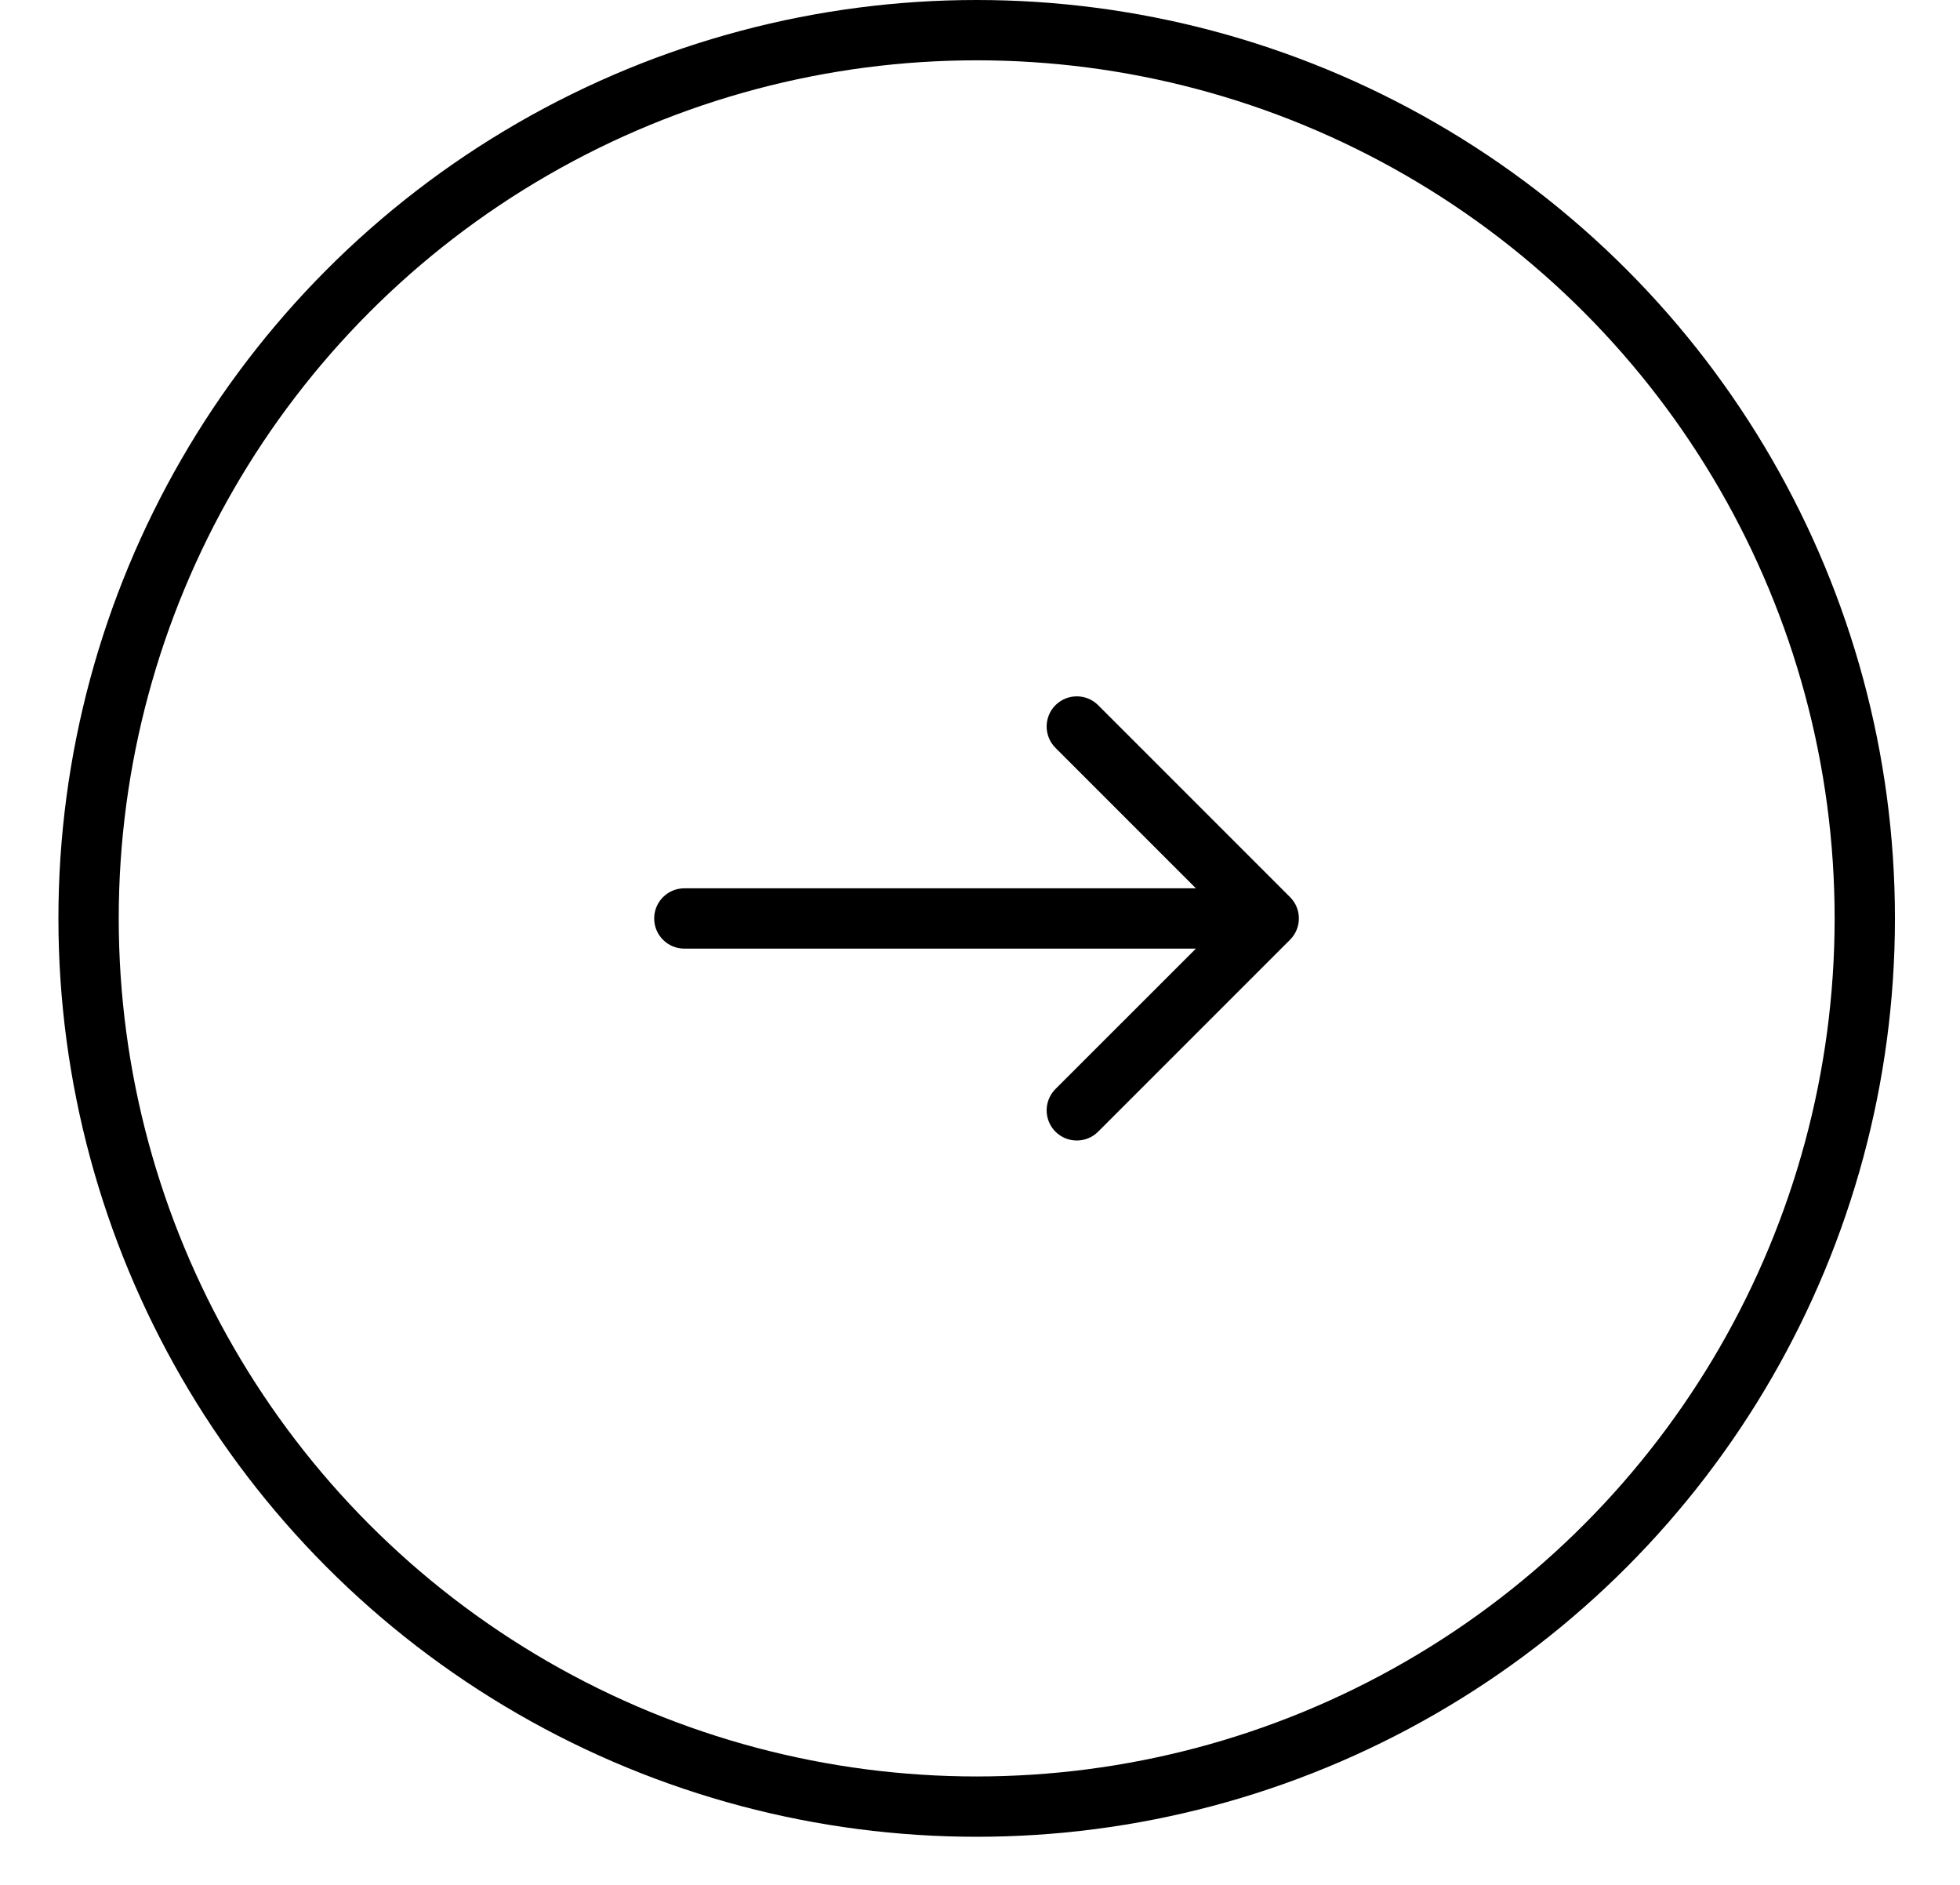
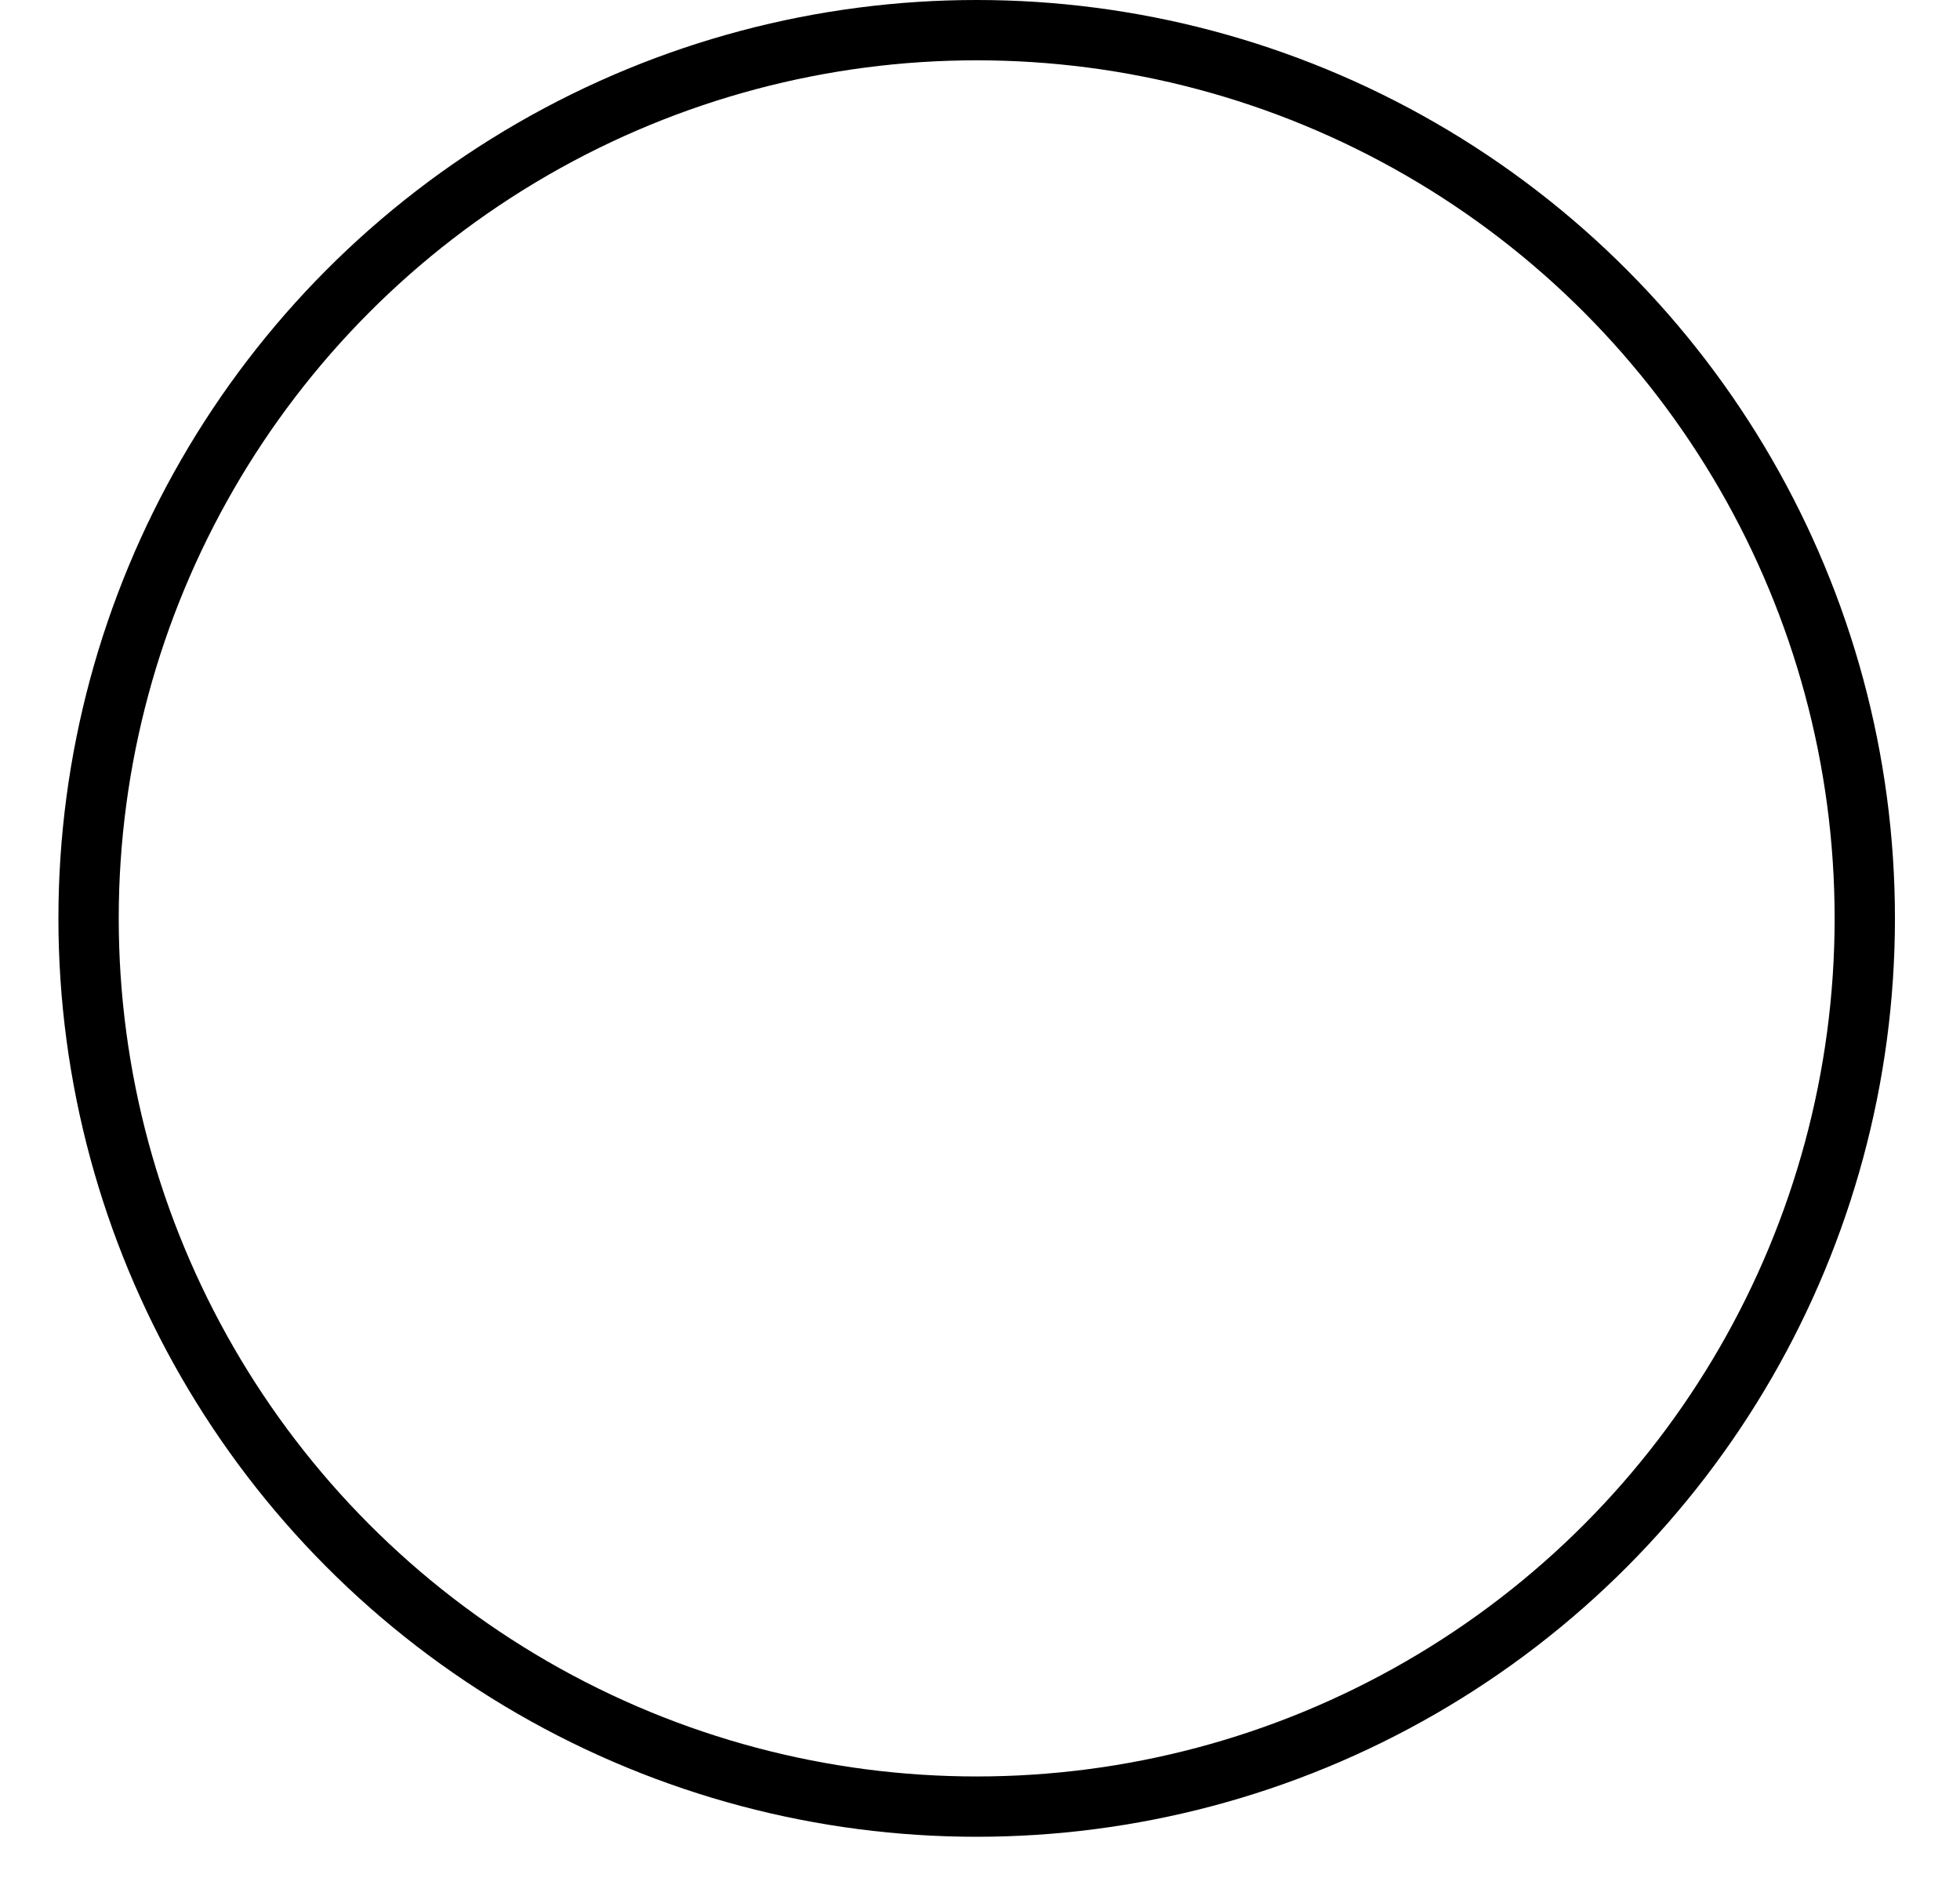
<svg xmlns="http://www.w3.org/2000/svg" width="26" height="25" viewBox="0 0 26 25" fill="none">
  <circle cx="12.956" cy="12.181" r="11.781" stroke="black" stroke-width="0.8" />
-   <path d="M9.078 12.582C8.857 12.582 8.678 12.403 8.678 12.182C8.678 11.961 8.857 11.782 9.078 11.782L9.078 12.582ZM17.113 11.899C17.269 12.055 17.269 12.308 17.113 12.464L14.567 15.01C14.411 15.166 14.157 15.166 14.001 15.01C13.845 14.854 13.845 14.601 14.001 14.444L16.264 12.182L14.001 9.919C13.845 9.763 13.845 9.509 14.001 9.353C14.157 9.197 14.411 9.197 14.567 9.353L17.113 11.899ZM9.078 11.782L16.83 11.782L16.83 12.582L9.078 12.582L9.078 11.782Z" fill="black" />
</svg>